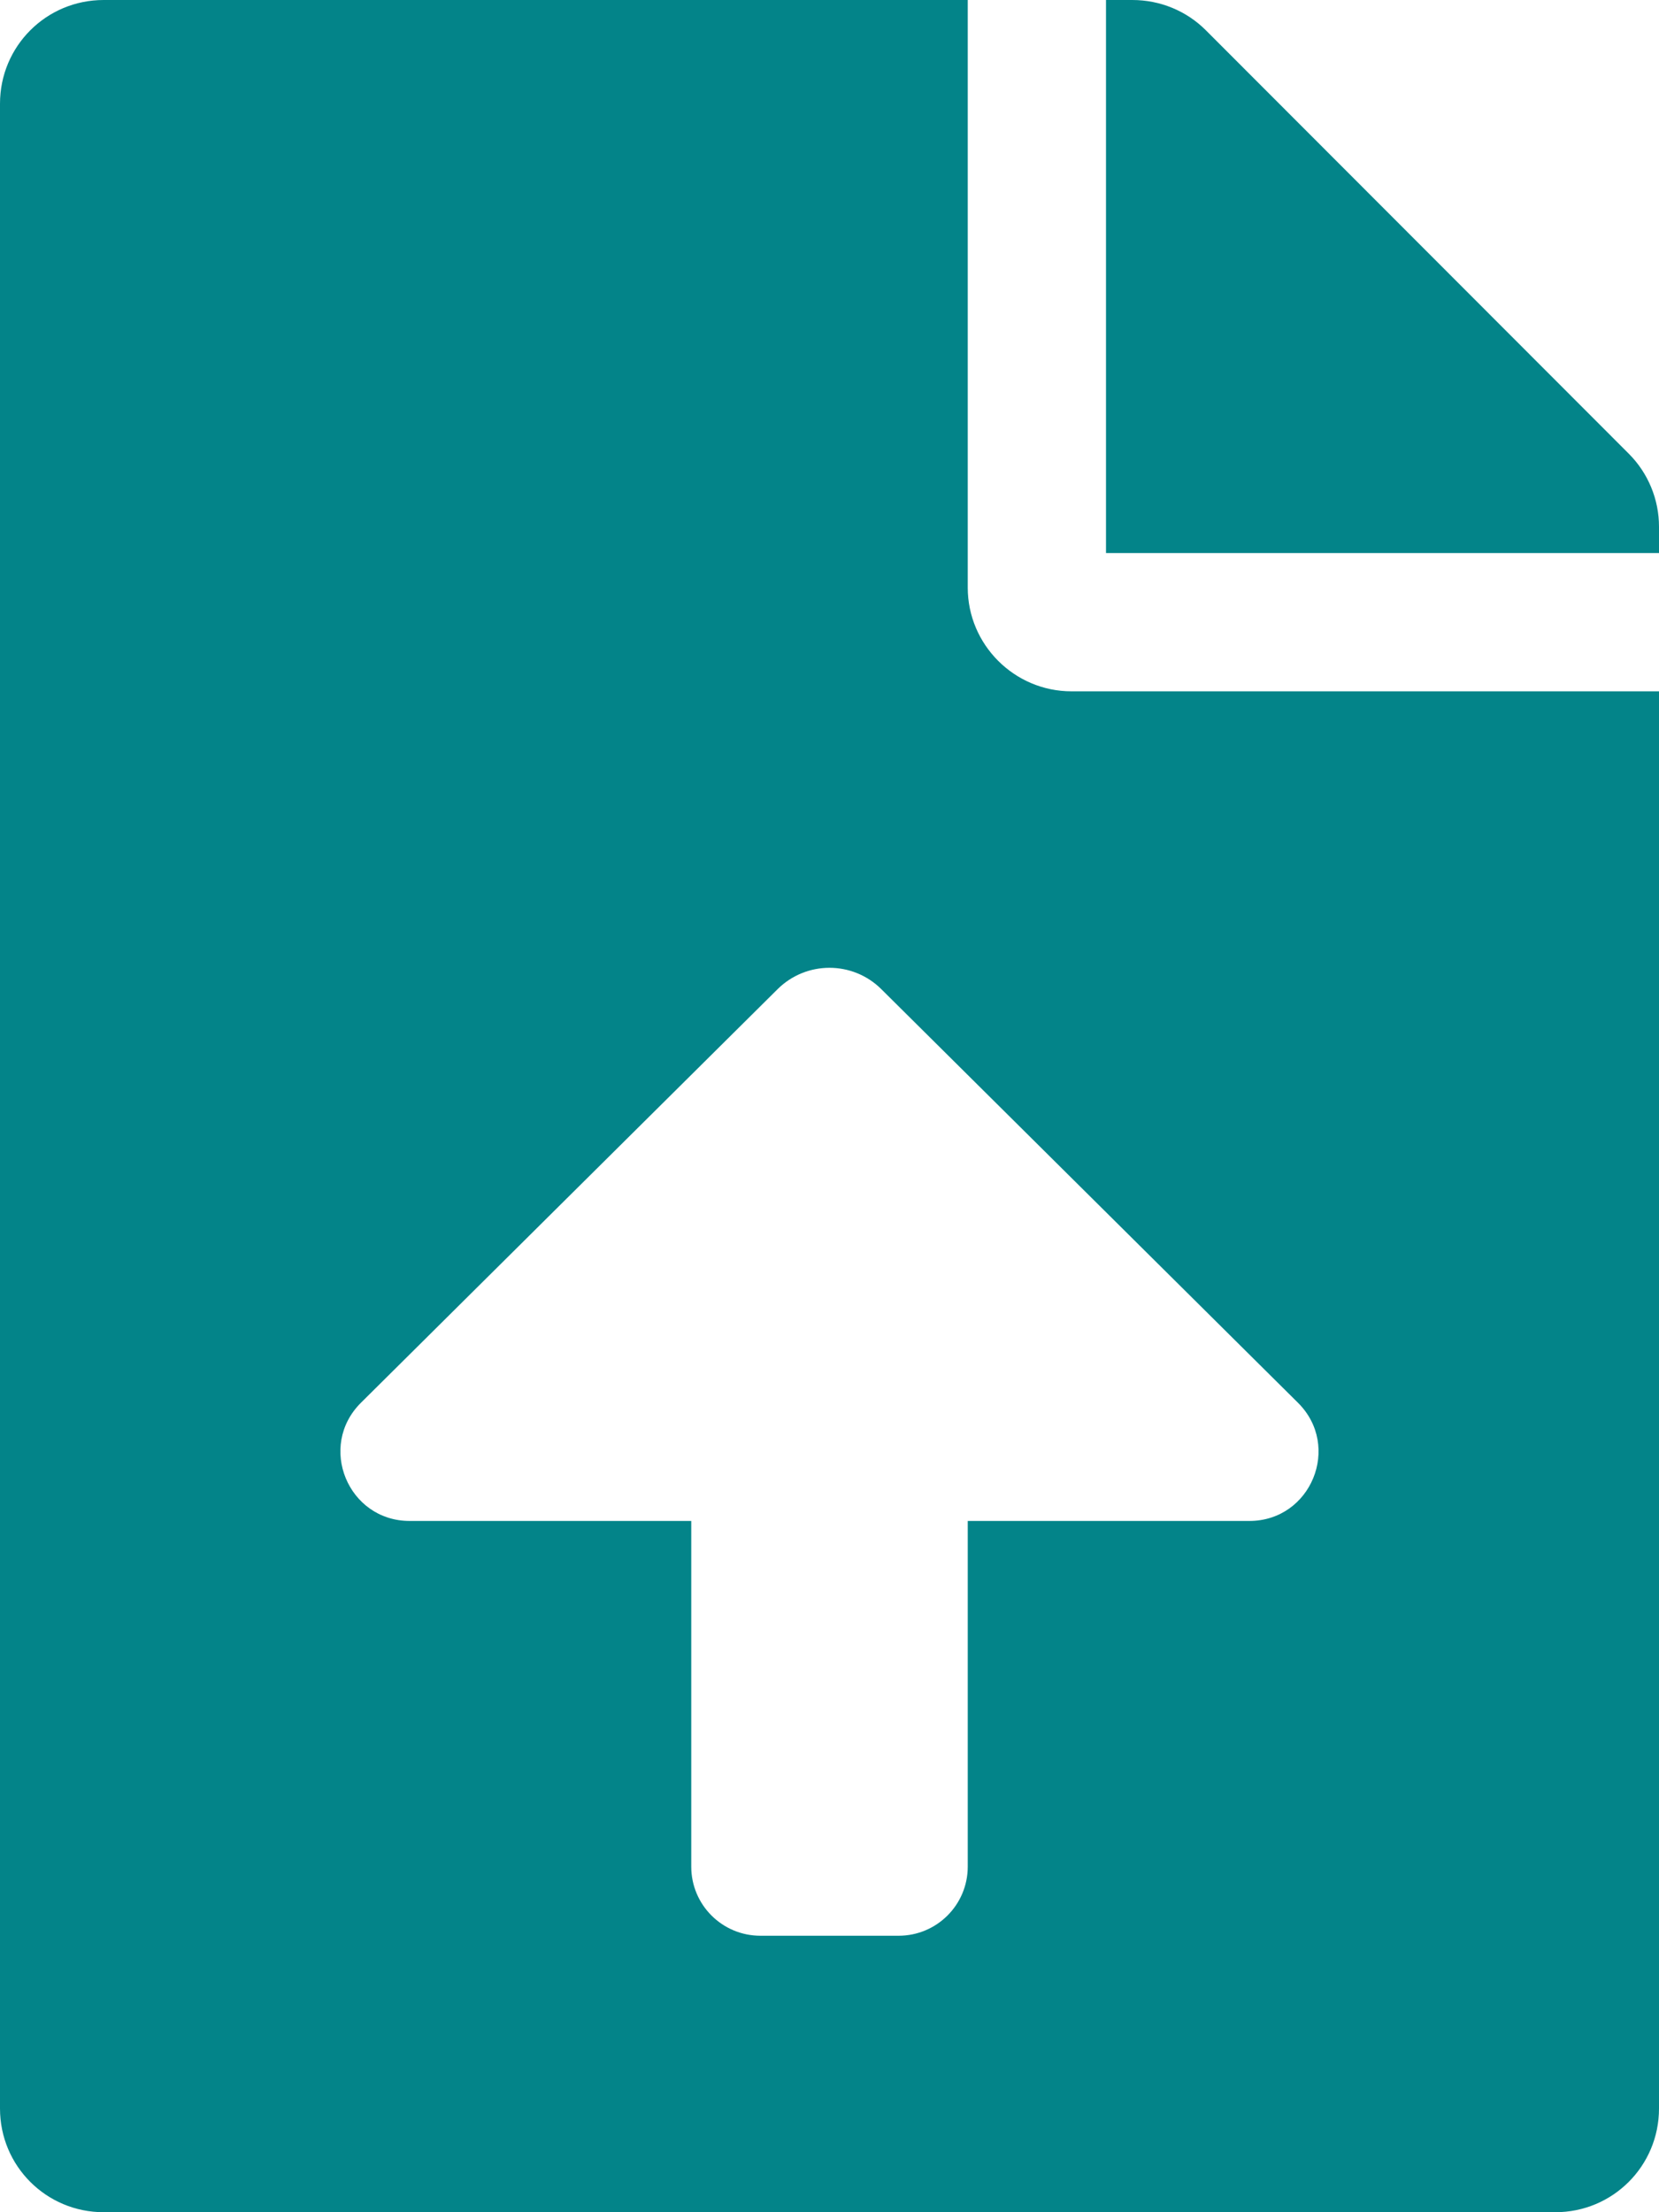
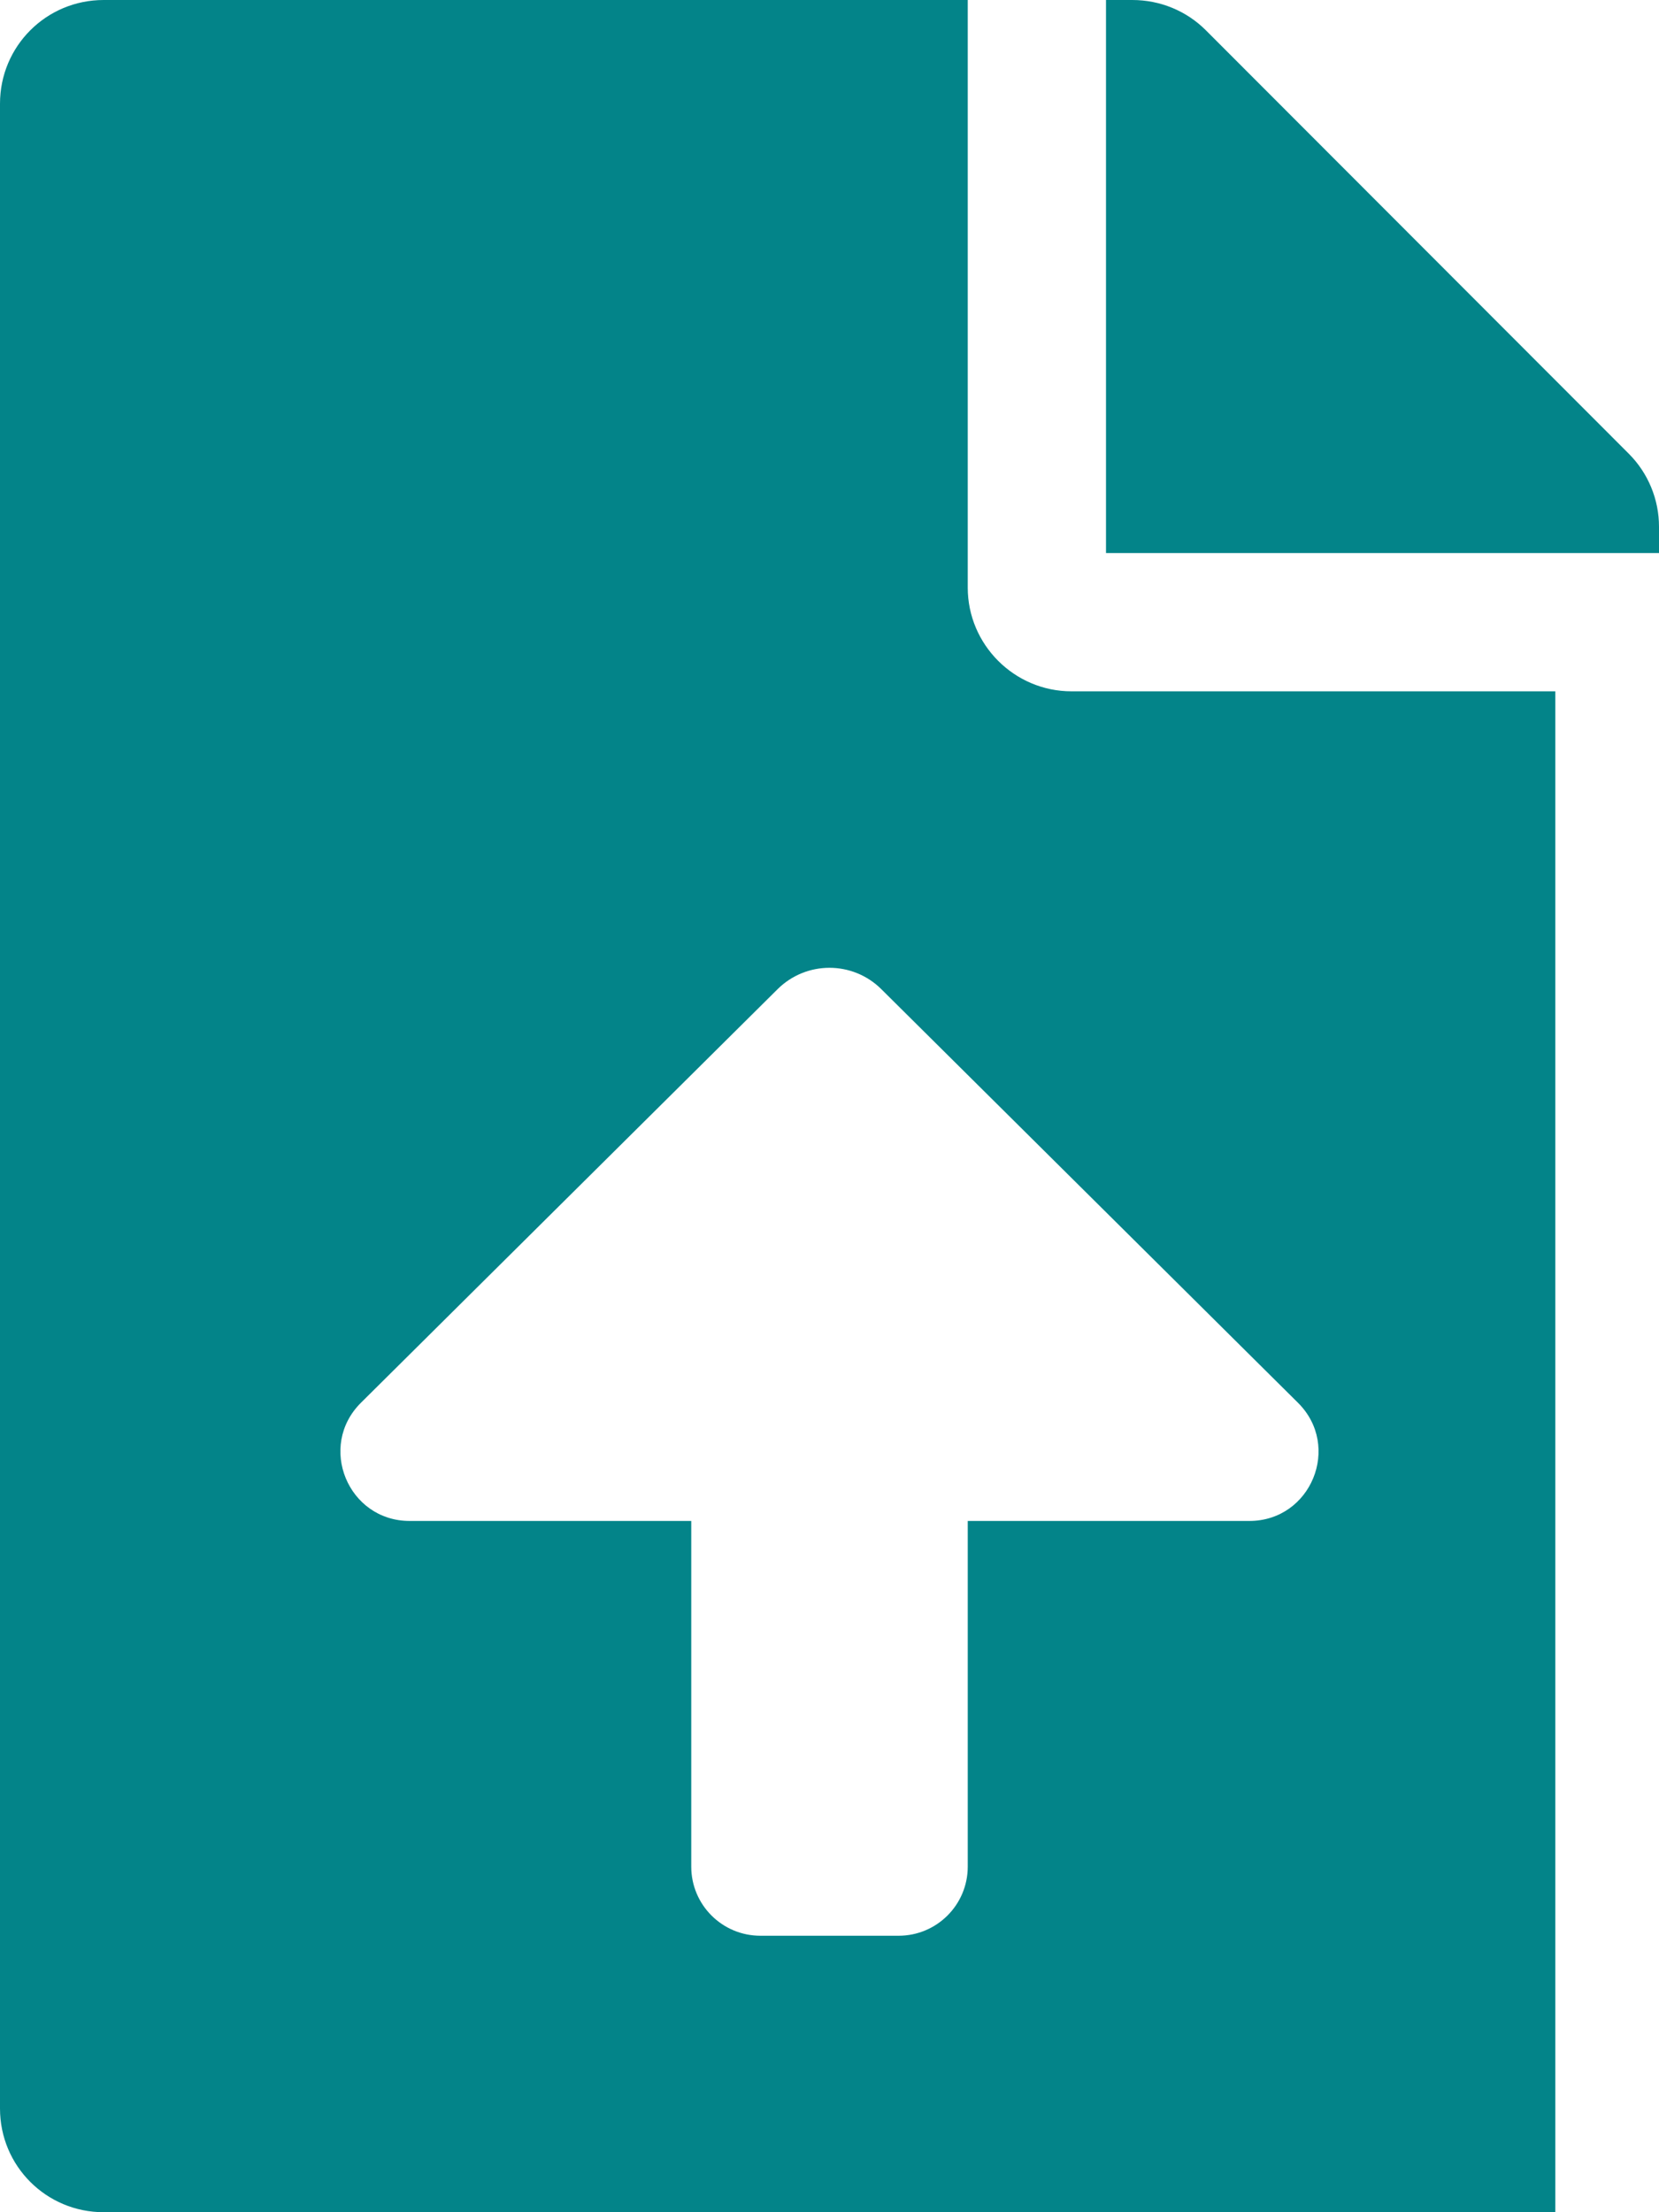
<svg xmlns="http://www.w3.org/2000/svg" width="36" height="48" viewBox="0 0 36 48" fill="none">
-   <path d="M21 12.75V0H2.25C1.003 0 0 1.003 0 2.25V45.75C0 46.997 1.003 48 2.25 48H33.75C34.997 48 36 46.997 36 45.75V15H23.25C22.012 15 21 13.988 21 12.75ZM27.111 33.001H21V40.501C21 41.33 20.329 42.001 19.5 42.001H16.5C15.671 42.001 15 41.33 15 40.501V33.001H8.889C7.551 33.001 6.882 31.38 7.833 30.436L16.872 21.464C17.496 20.844 18.503 20.844 19.126 21.464L28.165 30.436C29.117 31.38 28.449 33.001 27.111 33.001ZM35.344 9.844L26.166 0.656C25.744 0.234 25.172 0 24.572 0H24V12H36V11.428C36 10.838 35.766 10.266 35.344 9.844Z" fill="#038489" />
+   <path d="M21 12.75V0H2.25C1.003 0 0 1.003 0 2.25V45.75C0 46.997 1.003 48 2.25 48H33.75V15H23.25C22.012 15 21 13.988 21 12.75ZM27.111 33.001H21V40.501C21 41.33 20.329 42.001 19.5 42.001H16.5C15.671 42.001 15 41.33 15 40.501V33.001H8.889C7.551 33.001 6.882 31.38 7.833 30.436L16.872 21.464C17.496 20.844 18.503 20.844 19.126 21.464L28.165 30.436C29.117 31.38 28.449 33.001 27.111 33.001ZM35.344 9.844L26.166 0.656C25.744 0.234 25.172 0 24.572 0H24V12H36V11.428C36 10.838 35.766 10.266 35.344 9.844Z" fill="#038489" />
</svg>